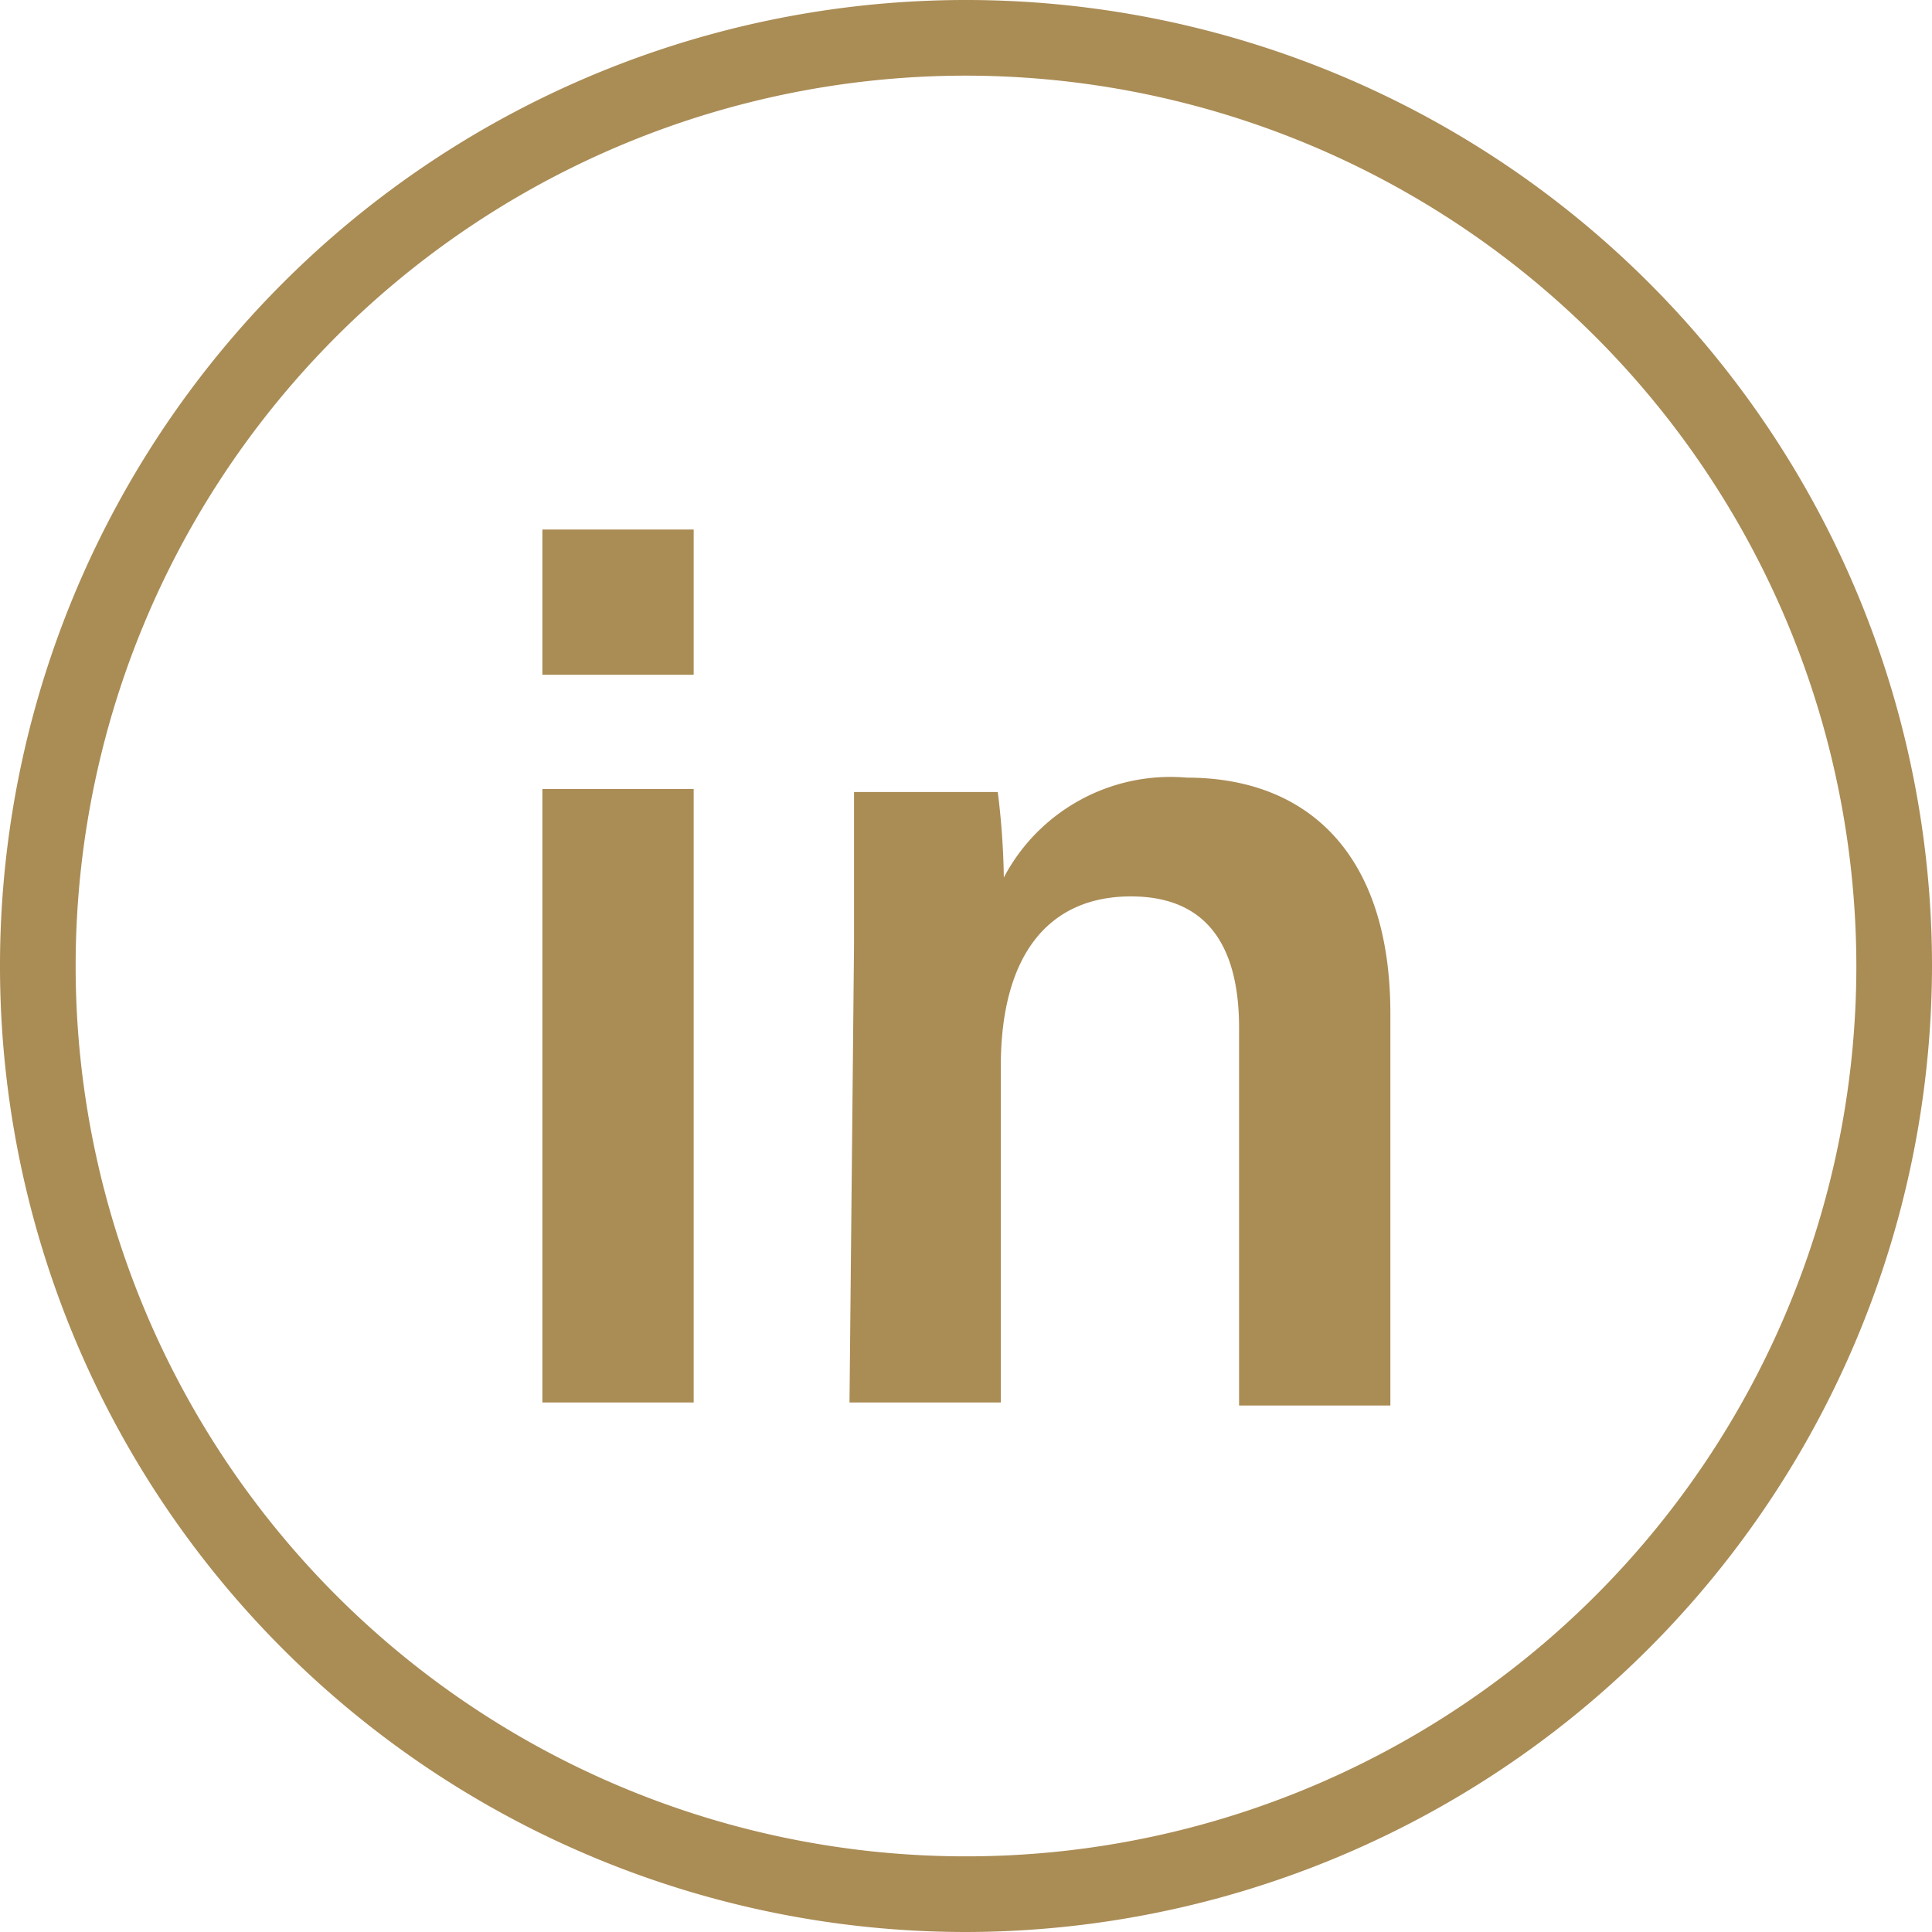
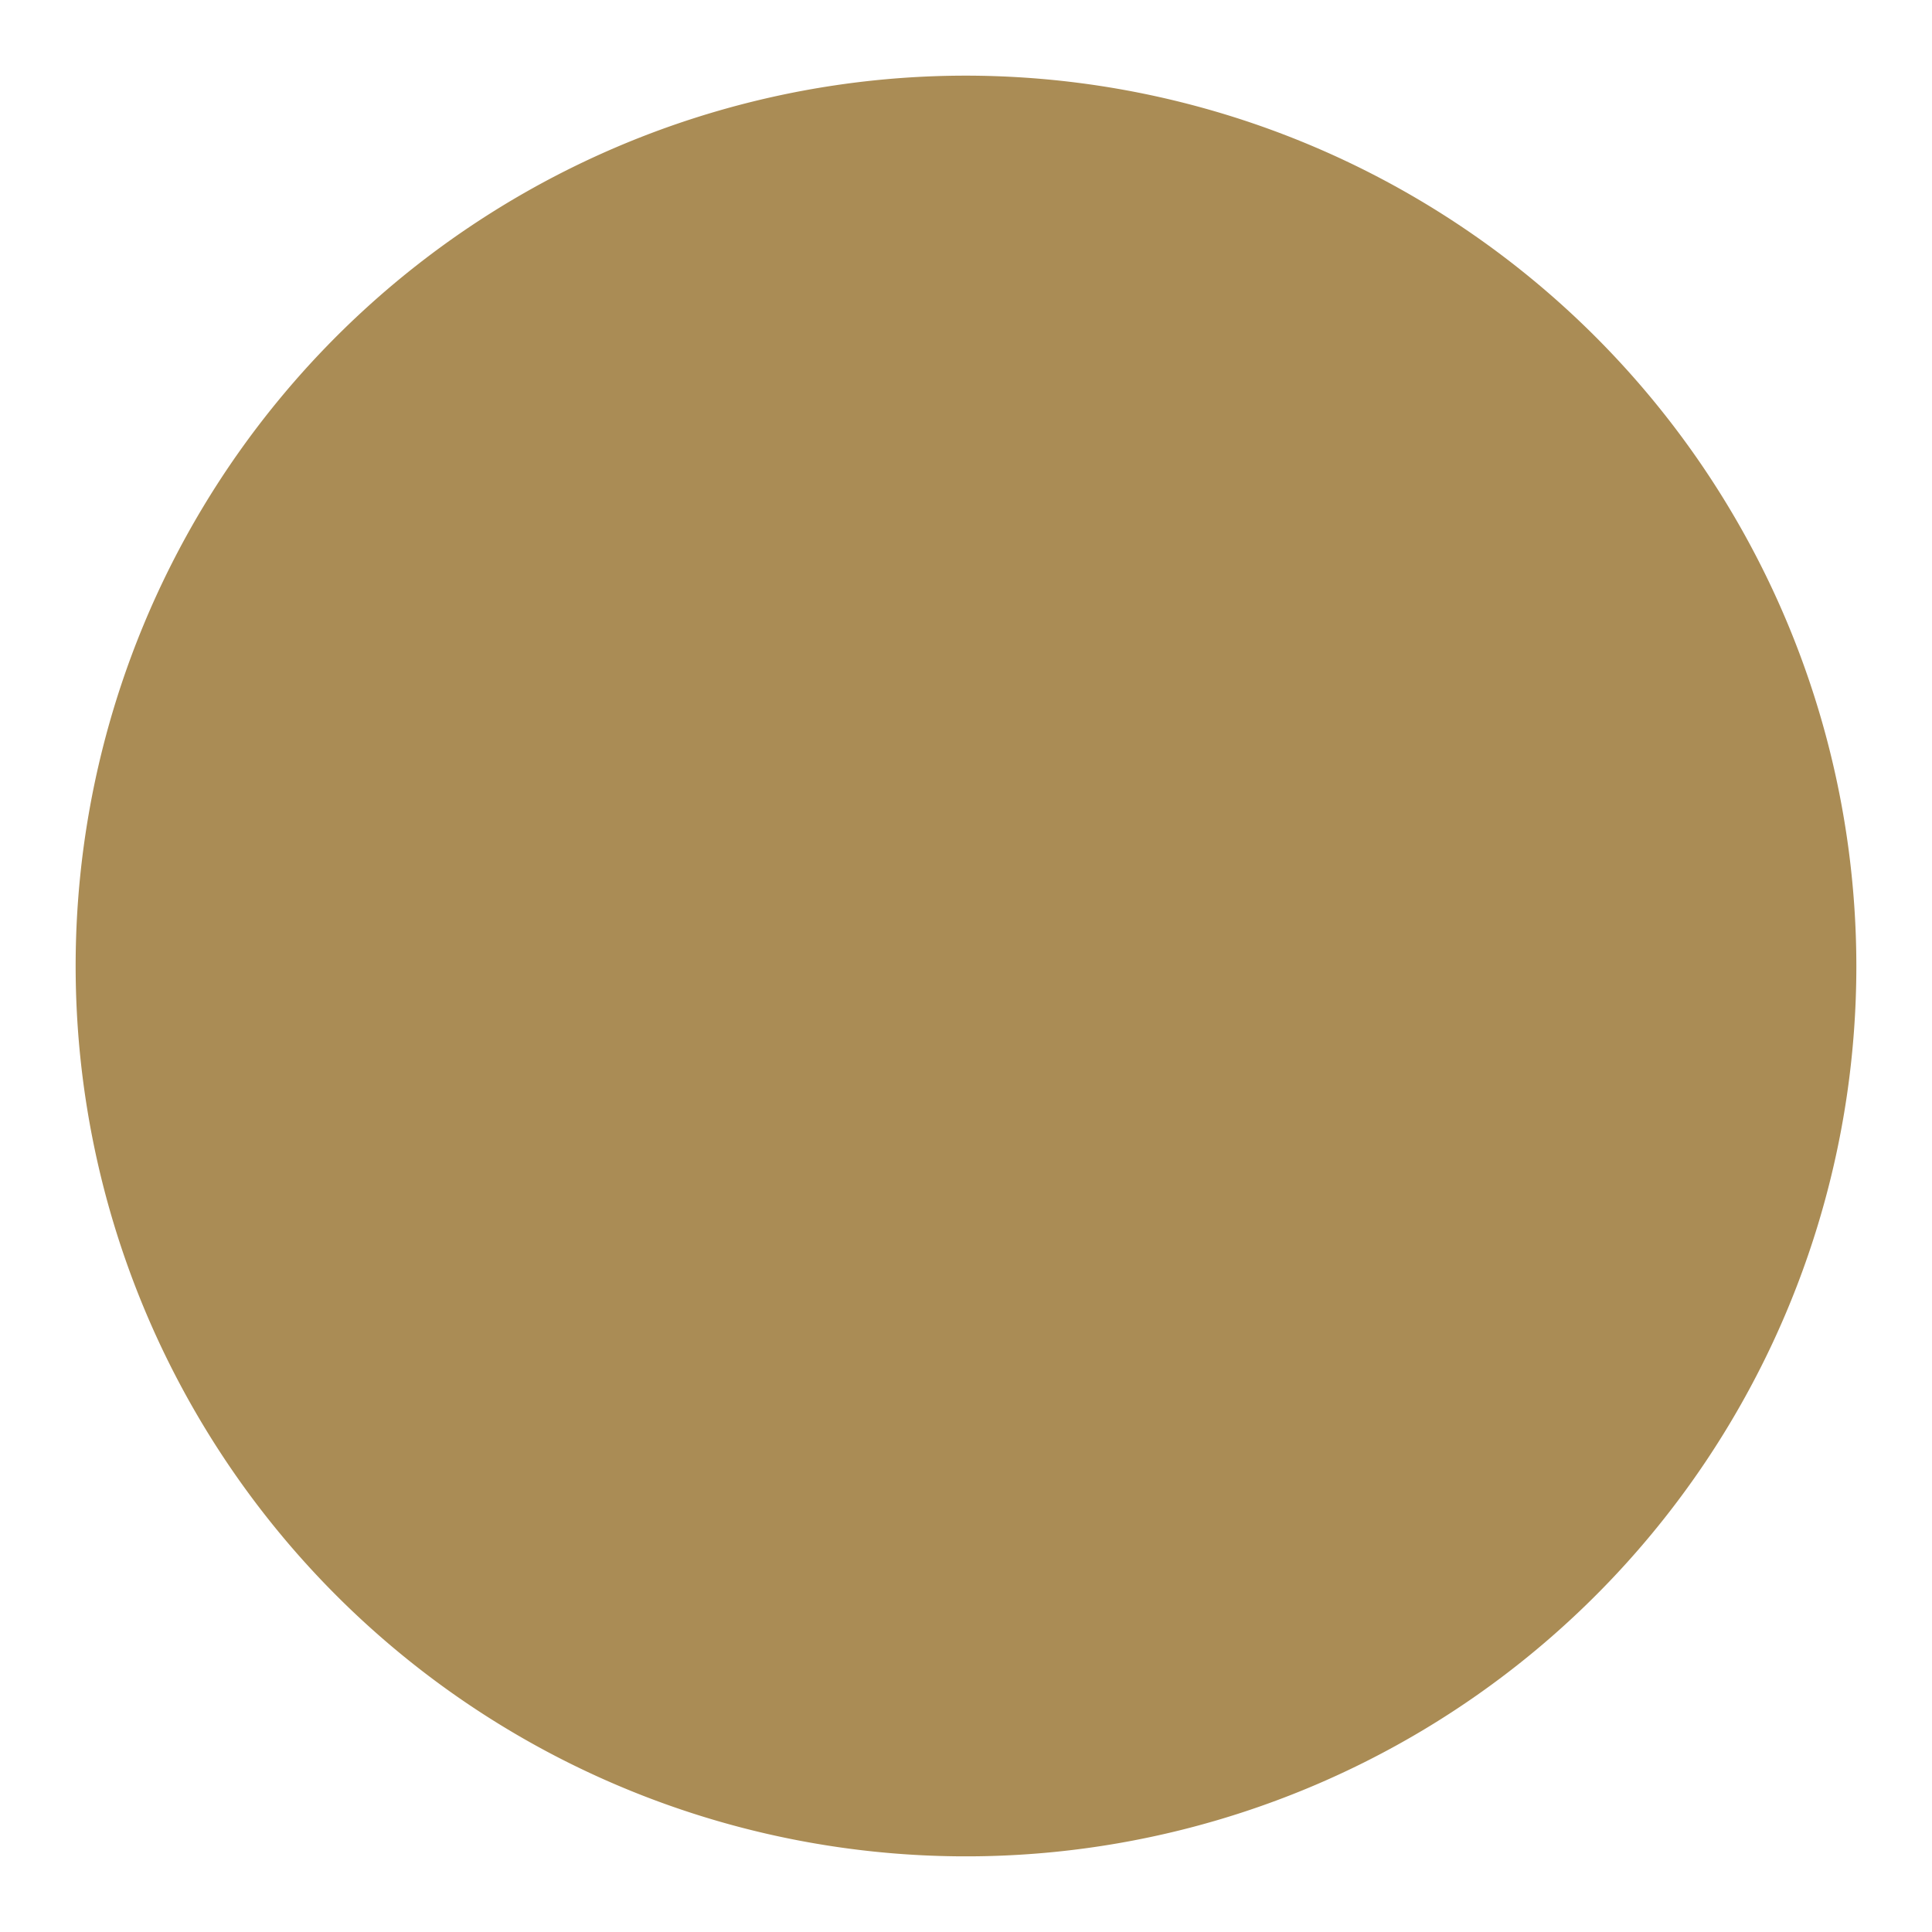
<svg xmlns="http://www.w3.org/2000/svg" id="Layer_1" data-name="Layer 1" viewBox="0 0 25.54 25.54">
  <defs>
    <style>.cls-1{fill:#aa8c55;}</style>
  </defs>
-   <path class="cls-1" d="M12.77,25.54A12.77,12.77,0,1,1,25.54,12.77,12.79,12.79,0,0,1,12.77,25.54ZM12.77,1A11.77,11.77,0,1,0,24.54,12.77,11.78,11.78,0,0,0,12.77,1Z" />
+   <path class="cls-1" d="M12.77,25.54ZM12.77,1A11.77,11.77,0,1,0,24.54,12.77,11.78,11.78,0,0,0,12.77,1Z" />
  <path class="cls-1" d="M7.17,7h2V8.92h-2Zm0,3.43h2v8.11h-2Z" />
-   <path class="cls-1" d="M11.29,12.47c0-.69,0-1.43,0-2h1.9a10.18,10.18,0,0,1,.08,1.13,2.49,2.49,0,0,1,2.42-1.32c1.59,0,2.69,1,2.69,3.12v5.18h-2V13.59c0-1-.36-1.74-1.43-1.74s-1.72.75-1.72,2.25v4.44h-2Z" />
</svg>